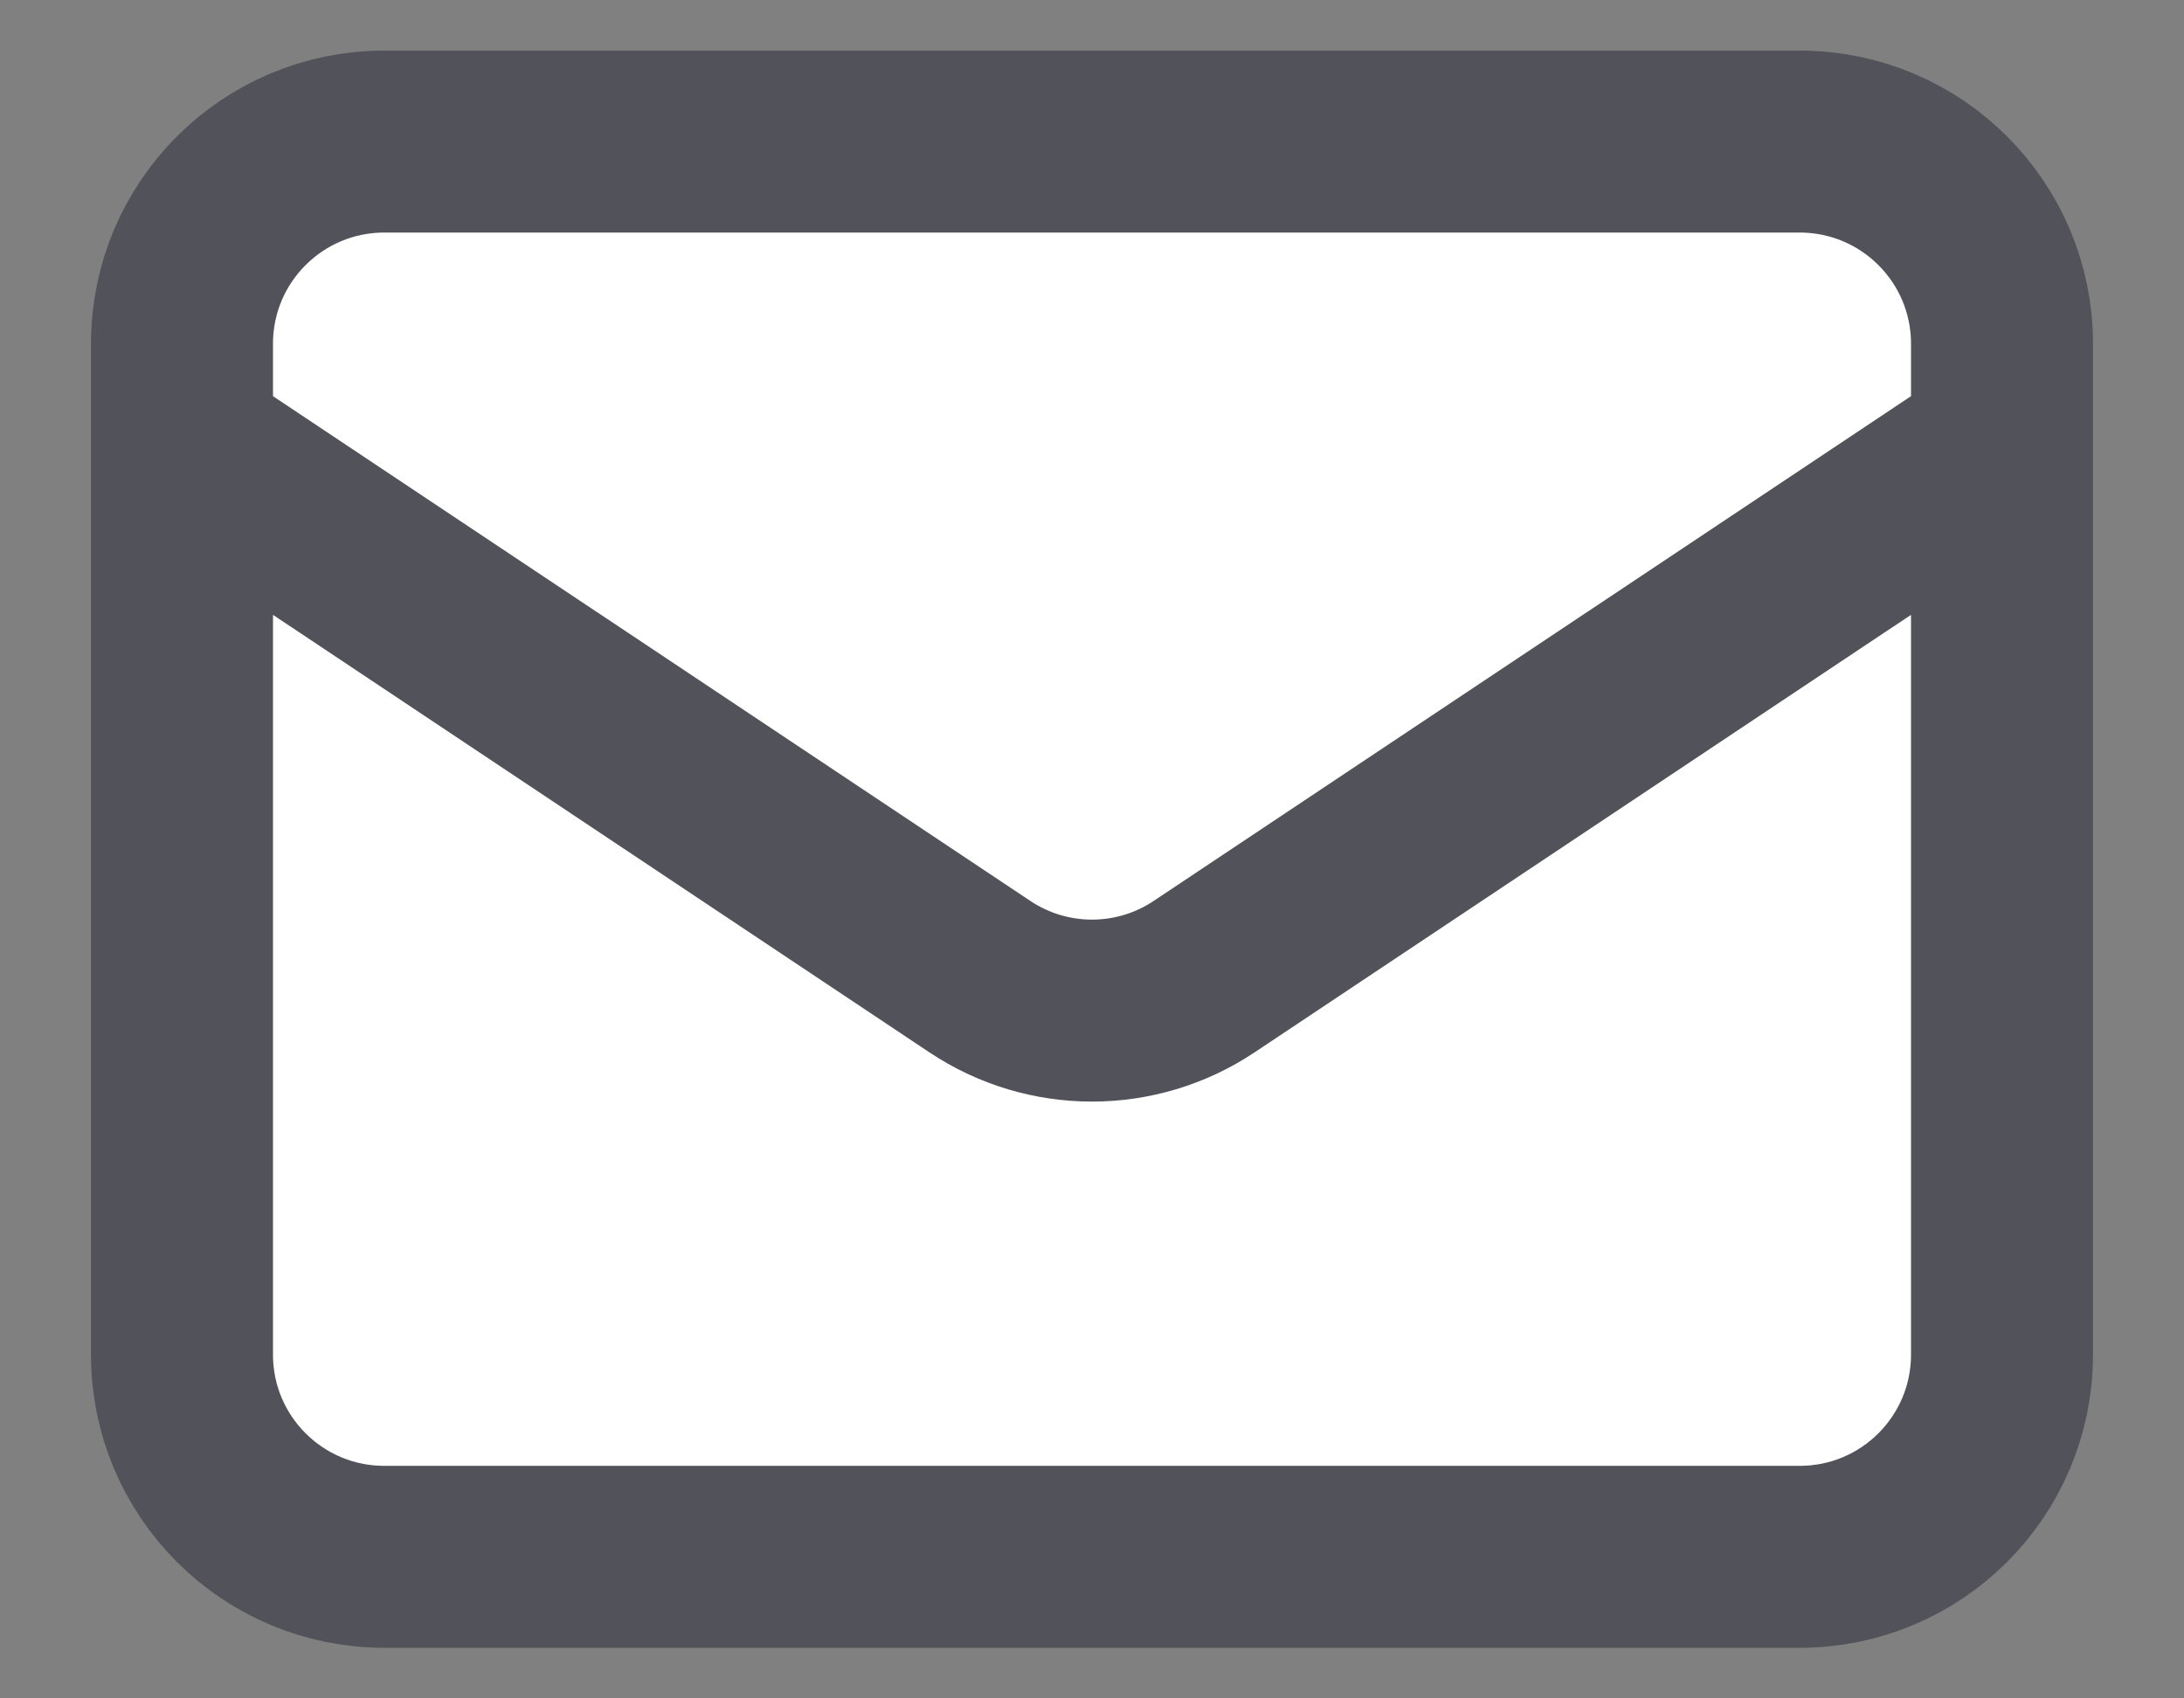
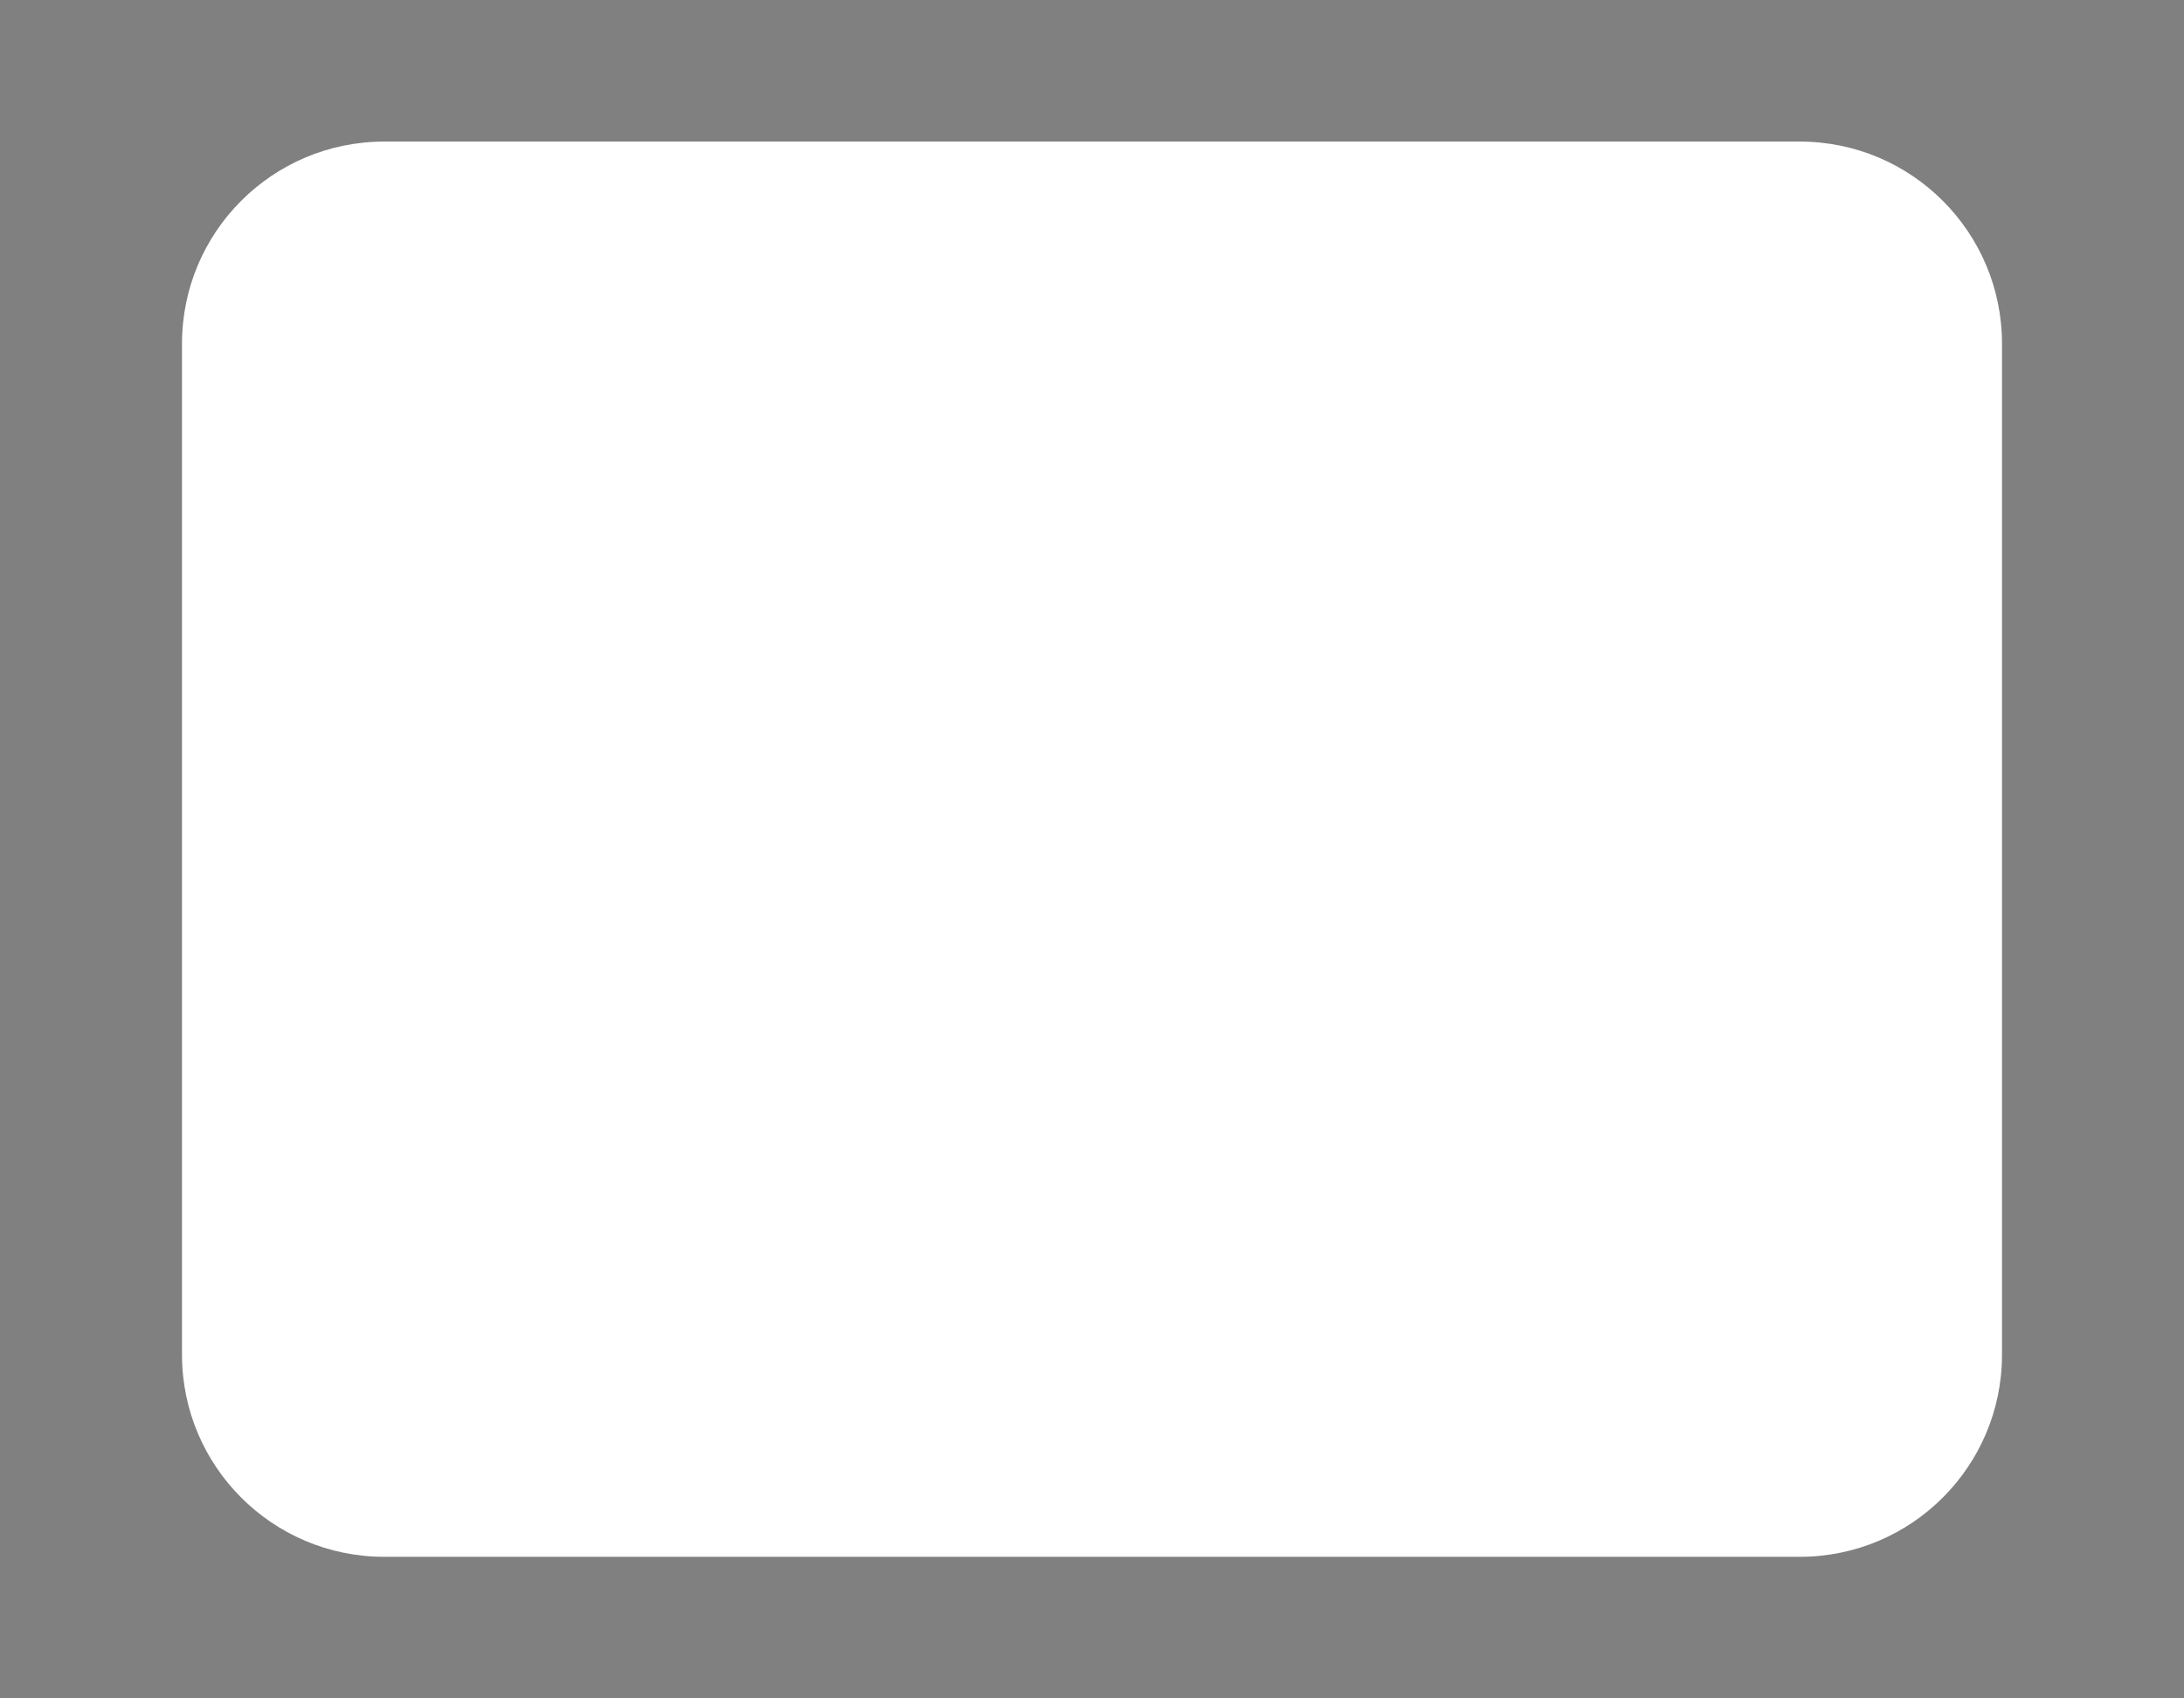
<svg xmlns="http://www.w3.org/2000/svg" width="18" height="14" viewBox="0 0 18 14" fill="none">
  <rect x="0" y="0" width="18" height="14" fill="#808080" stroke="none" />
  <path d="M1.5 2.833C1.5 1.913 2.246 1.167 3.167 1.167H14.833C15.754 1.167 16.5 1.913 16.5 2.833V11.167C16.5 12.087 15.754 12.833 14.833 12.833H3.167C2.246 12.833 1.5 12.087 1.5 11.167V2.833Z" fill="white" />
-   <path d="M1.5 3.667L8.075 8.05C8.635 8.424 9.365 8.424 9.925 8.05L16.5 3.667M3.167 12.833H14.833C15.754 12.833 16.5 12.087 16.5 11.167V2.833C16.5 1.913 15.754 1.167 14.833 1.167H3.167C2.246 1.167 1.5 1.913 1.5 2.833V11.167C1.5 12.087 2.246 12.833 3.167 12.833Z" stroke="#52525B" stroke-width="1.5" stroke-linecap="round" stroke-linejoin="round" />
</svg>